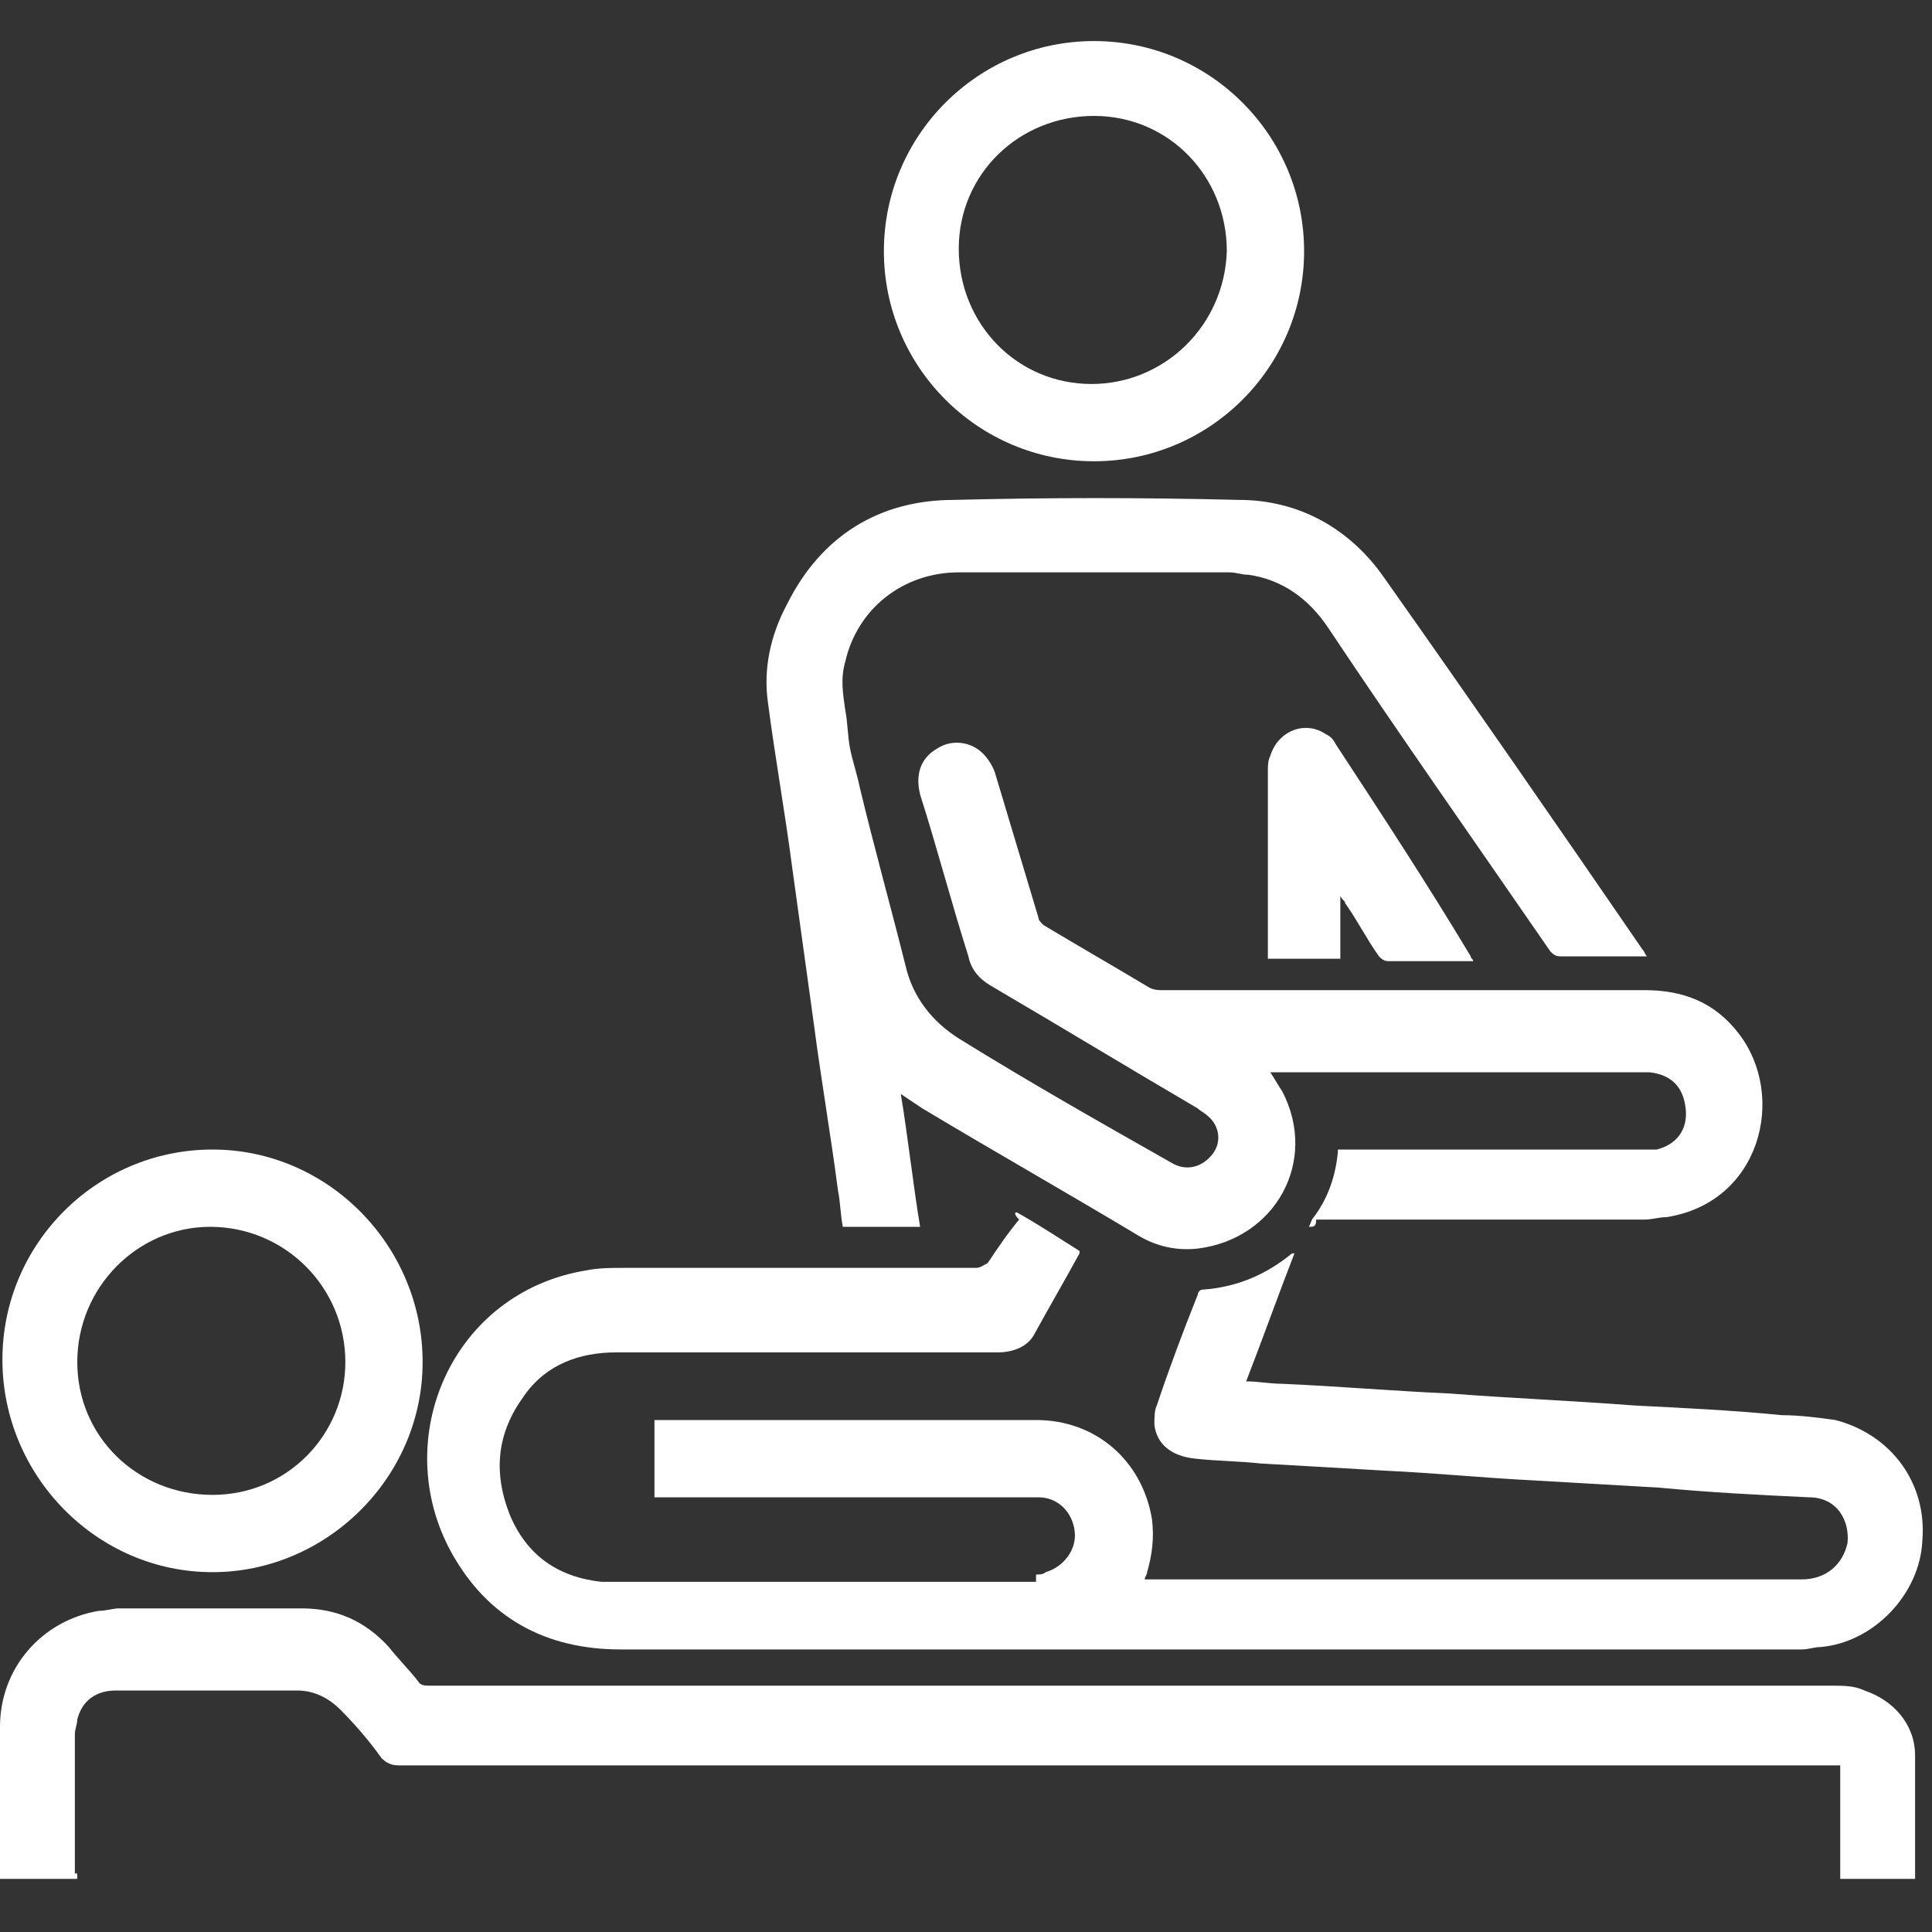
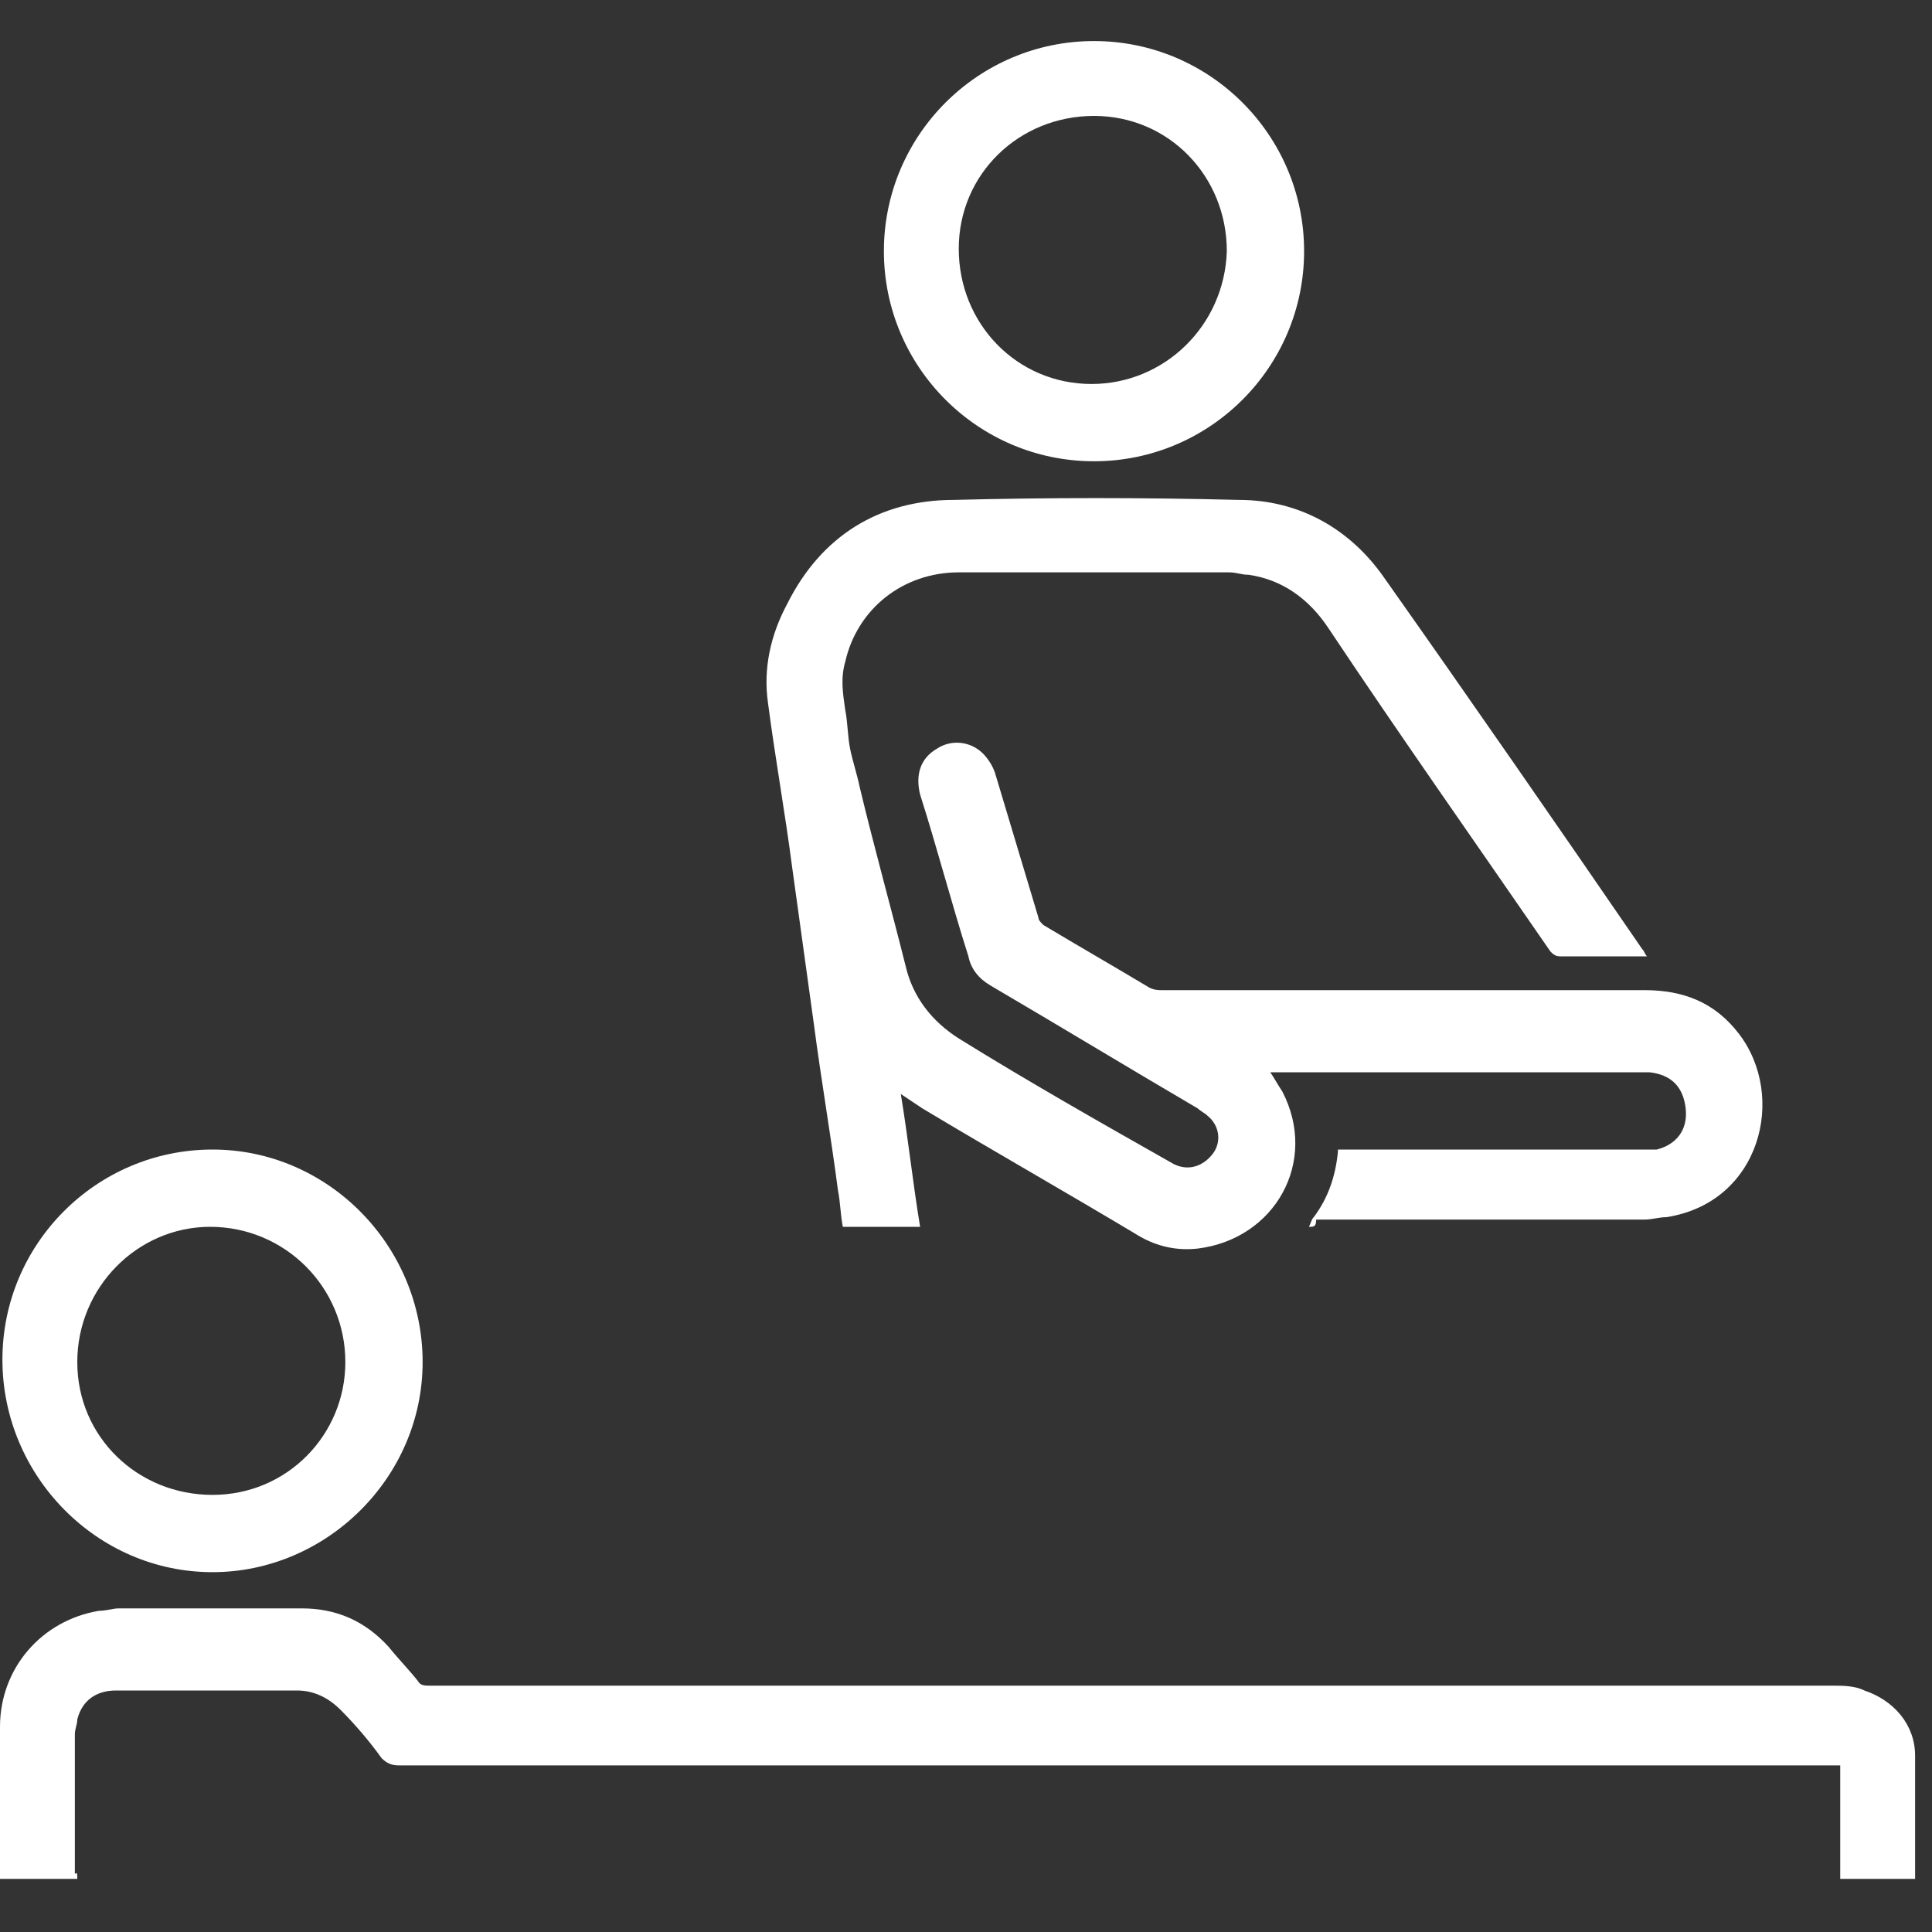
<svg xmlns="http://www.w3.org/2000/svg" x="0px" y="0px" width="80px" height="80px" viewBox="0 0 80 80" style="enable-background:new 0 0 80 80;" xml:space="preserve">
  <rect x="0" y="0" width="80" height="80" fill="#333333" stroke="none" />
  <style type="text/css"> .st0{opacity:0;fill:#FFFFFF;} .st1{fill:#FFFFFF;} </style>
  <defs> </defs>
  <g>
-     <path class="st0" d="M0,0c26.7,0,53.3,0,80,0c0,26.7,0,53.3,0,80c-26.7,0-53.3,0-80,0C0,53.3,0,26.7,0,0z M54.2,50.8 c0.2,0,0.2,0,0.3,0c4.5,0,9.1,0,13.6,0c0.3,0,0.6,0,0.9-0.1c3.9-0.7,5-5,3-7.6c-1-1.3-2.3-1.8-3.9-1.8c-6.7,0-13.3,0-20,0 c-0.2,0-0.4-0.1-0.5-0.1c-1.5-0.8-2.9-1.7-4.4-2.6c-0.1-0.1-0.2-0.2-0.2-0.3c-0.6-2-1.2-4-1.8-6c-0.1-0.3-0.3-0.6-0.5-0.8 c-0.5-0.5-1.3-0.6-1.9-0.2c-0.6,0.4-0.9,1.1-0.7,1.9c0.7,2.2,1.3,4.5,2,6.7c0.2,0.5,0.5,0.9,0.9,1.2c2.9,1.7,5.7,3.4,8.6,5.1 c0.1,0.1,0.3,0.2,0.4,0.3c0.5,0.4,0.5,1.1,0.2,1.6c-0.4,0.5-1.1,0.8-1.6,0.4c-2.9-1.8-5.9-3.5-8.9-5.2c-1.1-0.7-1.9-1.7-2.2-3 c-0.7-2.5-1.3-5-1.9-7.4c-0.1-0.5-0.3-1-0.4-1.6c-0.1-0.5-0.1-1.1-0.2-1.6c-0.1-0.7-0.2-1.3,0-2c0.5-2.2,2.3-3.7,4.7-3.7 c3.7,0,7.5,0,11.2,0c0.3,0,0.5,0,0.8,0.1c1.4,0.3,2.5,1,3.3,2.2c3.1,4.5,6.2,8.9,9.2,13.4c0.1,0.2,0.2,0.2,0.4,0.2 c1.1,0,2.2,0,3.3,0c0.1,0,0.1,0,0.3,0c-0.1-0.1-0.1-0.2-0.2-0.3c-3.6-5.1-7.1-10.3-10.7-15.4c-1.5-2.1-3.5-3.2-6-3.2 c-3.9-0.1-7.8-0.1-11.8,0c-3.1,0.1-5.5,1.6-6.9,4.3c-0.7,1.3-1,2.6-0.8,4.1c0.3,2.3,0.7,4.5,1,6.8c0.3,2.2,0.6,4.3,0.9,6.5 c0.3,2.3,0.7,4.6,1,6.9c0.1,0.5,0.1,1,0.2,1.5c1.1,0,2.1,0,3.2,0c-0.3-1.8-0.5-3.7-0.8-5.5c0.3,0.2,0.6,0.5,0.9,0.6 c3,1.8,6,3.5,9,5.3c0.8,0.4,1.6,0.6,2.4,0.5c3.2-0.4,5-3.6,3.5-6.5c-0.1-0.3-0.3-0.5-0.5-0.8c0.1,0,0.2,0,0.3,0c5,0,10.1,0,15.1,0 c0.1,0,0.2,0,0.3,0c0.8,0,1.4,0.6,1.5,1.5c0.1,0.8-0.4,1.5-1.2,1.7c-0.2,0-0.4,0-0.6,0c-4.1,0-8.2,0-12.3,0c-0.1,0-0.2,0-0.3,0 c0,0.1,0,0.1,0,0.1c0,1-0.4,1.9-1,2.7C54.4,50.5,54.3,50.6,54.2,50.8z M42.1,50.2c-0.1,0.1-0.1,0.1-0.2,0.2 c-0.4,0.6-0.9,1.2-1.3,1.8c-0.1,0.2-0.3,0.2-0.5,0.2c-4.8,0-9.7,0-14.5,0c-0.5,0-1.1,0-1.6,0.1c-5.6,0.9-8.2,7-5.6,11.7 c1.5,2.7,3.9,4,7,4c16.3,0,32.6,0,48.9,0c0.3,0,0.5,0,0.8-0.1c2.2-0.3,4-2.3,4.2-4.4c0.2-2.4-1.3-4.4-3.6-5 c-0.7-0.2-1.4-0.2-2.2-0.2c-2-0.1-4.1-0.2-6.1-0.4c-2.6-0.2-5.1-0.3-7.7-0.5c-2.3-0.1-4.6-0.3-6.9-0.4c-0.5,0-1-0.1-1.5-0.1 c0.7-1.8,1.3-3.6,2-5.3c0,0,0,0,0,0c0,0,0,0-0.1,0c-1.1,0.9-2.3,1.4-3.7,1.5c-0.1,0-0.2,0.1-0.2,0.2c-0.6,1.5-1.1,3.1-1.7,4.6 c-0.1,0.2-0.1,0.5-0.1,0.8c0.1,0.8,0.8,1.3,1.7,1.4c0.9,0.1,1.8,0.1,2.7,0.2c1.7,0.1,3.4,0.2,5.2,0.3c2,0.1,4,0.3,6.1,0.4 c1.7,0.1,3.5,0.2,5.2,0.3c2.1,0.1,4.1,0.3,6.2,0.4c1.2,0.1,1.7,1.1,1.6,1.9c-0.1,1-0.8,1.5-1.9,1.5c-9,0-18,0-26.9,0 c-0.1,0-0.2,0-0.3,0c0-0.1,0.1-0.2,0.1-0.3c0.3-0.7,0.4-1.5,0.2-2.2c-0.4-2.5-2.3-4.1-4.8-4.1c-5.2,0-10.3,0-15.5,0 c-0.1,0-0.2,0-0.3,0c0,1.1,0,2.1,0,3.2c0.1,0,0.2,0,0.3,0c5.1,0,10.2,0,15.3,0c0.1,0,0.2,0,0.3,0c0.8,0,1.4,0.6,1.5,1.4 c0.1,0.8-0.4,1.5-1.2,1.7c-0.1,0-0.3,0-0.4,0.1c0,0.1,0,0.2,0,0.3c-0.1,0-0.2,0-0.3,0c-5.7,0-11.4,0-17,0c-0.2,0-0.5,0-0.7,0 c-1.8-0.3-3.1-1.2-3.8-2.8c-0.7-1.7-0.5-3.4,0.6-4.9c1-1.2,2.3-1.8,3.8-1.8c5.3,0,10.6,0,15.8,0c0.6,0,1.1-0.2,1.5-0.7 c0.7-1.1,1.3-2.2,1.9-3.4c0,0,0,0,0-0.1C43.9,51.2,43,50.7,42.1,50.2z M3.2,77.8c0-0.1,0-0.2,0-0.3c0-1.9,0-3.9,0-5.8 c0-0.2,0-0.4,0.1-0.6c0.2-0.7,0.8-1.2,1.6-1.2c2.5,0,5,0,7.5,0c0.8,0,1.3,0.3,1.8,0.8c0.6,0.7,1.1,1.3,1.7,2 c0.2,0.3,0.4,0.3,0.7,0.3c19.8,0,39.5,0,59.3,0c0.1,0,0.2,0,0.4,0c0,1.6,0,3.2,0,4.7c1.1,0,2.1,0,3.1,0c0,0,0-0.1,0-0.1 c0-1.7,0-3.3,0-5c0-1.3-0.9-2.3-2.1-2.7c-0.4-0.1-0.9-0.2-1.3-0.2c-19.4,0-38.7,0-58.1,0c-0.2,0-0.4-0.1-0.5-0.2 c-0.4-0.5-0.8-0.9-1.2-1.4c-1-1-2.2-1.6-3.6-1.6c-2.5,0-5.1,0-7.6,0c-0.3,0-0.6,0-0.8,0.1c-2.4,0.4-4.1,2.4-4.1,4.8c0,2,0,4,0,6 c0,0.1,0,0.2,0,0.3C1.1,77.8,2.1,77.8,3.2,77.8z M8.8,47.6c-4.8,0-8.7,3.9-8.7,8.7c0,4.8,3.9,8.7,8.7,8.8c4.8,0,8.7-3.9,8.7-8.7 C17.5,51.6,13.6,47.7,8.8,47.6z M54,10.4c0-4.8-3.9-8.7-8.7-8.7c-4.8,0-8.7,3.9-8.7,8.7c0,4.8,3.9,8.7,8.7,8.7 C50,19.1,54,15.2,54,10.4z M52.5,39.7c1,0,2,0,3,0c0-0.9,0-1.7,0-2.6c0.1,0.1,0.1,0.2,0.2,0.3c0.5,0.7,1,1.5,1.4,2.2 c0.1,0.1,0.2,0.2,0.4,0.2c1.1,0,2.2,0,3.3,0c0.1,0,0.1,0,0.2,0c-0.1-0.1-0.1-0.2-0.1-0.2c-1.9-2.9-3.7-5.8-5.6-8.8 c-0.1-0.2-0.3-0.3-0.4-0.4c-0.9-0.5-2-0.1-2.3,0.9c-0.1,0.2-0.1,0.4-0.1,0.6c0,2.5,0,5,0,7.5C52.5,39.5,52.5,39.6,52.5,39.7z" />
    <path class="st1" d="M54.2,50.8c0.1-0.2,0.1-0.3,0.2-0.4c0.6-0.8,0.9-1.7,1-2.7c0,0,0,0,0-0.1c0.1,0,0.2,0,0.3,0 c4.1,0,8.2,0,12.3,0c0.2,0,0.4,0,0.6,0c0.8-0.2,1.3-0.8,1.2-1.7c-0.1-0.9-0.6-1.4-1.5-1.5c-0.1,0-0.2,0-0.3,0c-5,0-10.1,0-15.1,0 c-0.1,0-0.2,0-0.3,0c0.2,0.3,0.3,0.5,0.5,0.8c1.5,2.9-0.3,6.1-3.5,6.5c-0.9,0.1-1.7-0.1-2.4-0.5c-3-1.8-6-3.5-9-5.3 c-0.3-0.2-0.6-0.4-0.9-0.6c0.3,1.8,0.5,3.7,0.8,5.5c-1.1,0-2.1,0-3.2,0c-0.1-0.5-0.1-1-0.2-1.5c-0.3-2.3-0.7-4.6-1-6.9 c-0.3-2.2-0.6-4.3-0.9-6.5c-0.3-2.3-0.7-4.5-1-6.8c-0.2-1.4,0.1-2.8,0.8-4.1c1.4-2.8,3.8-4.3,6.9-4.3c3.9-0.1,7.8-0.1,11.8,0 c2.5,0,4.6,1.2,6,3.2c3.6,5.1,7.2,10.3,10.7,15.4c0.1,0.1,0.1,0.2,0.2,0.3c-0.1,0-0.2,0-0.3,0c-1.1,0-2.2,0-3.3,0 c-0.2,0-0.3-0.1-0.4-0.2c-3.1-4.5-6.2-8.9-9.2-13.4c-0.8-1.2-1.9-2-3.3-2.2c-0.3,0-0.5-0.1-0.8-0.1c-3.7,0-7.5,0-11.2,0 c-2.3,0-4.2,1.5-4.7,3.7c-0.2,0.7-0.1,1.3,0,2c0.1,0.5,0.1,1.1,0.2,1.6c0.1,0.5,0.3,1.1,0.4,1.6c0.6,2.5,1.3,5,1.9,7.4 c0.3,1.3,1.1,2.3,2.2,3c2.9,1.8,5.9,3.5,8.9,5.2c0.6,0.3,1.2,0.1,1.6-0.4c0.4-0.5,0.3-1.2-0.2-1.6c-0.1-0.1-0.3-0.2-0.4-0.3 c-2.9-1.7-5.7-3.4-8.6-5.1c-0.5-0.3-0.8-0.7-0.9-1.2c-0.7-2.2-1.3-4.5-2-6.7c-0.2-0.8,0-1.5,0.7-1.9c0.6-0.4,1.4-0.3,1.9,0.2 c0.2,0.2,0.4,0.5,0.5,0.8c0.6,2,1.2,4,1.8,6c0,0.1,0.1,0.2,0.2,0.3c1.5,0.9,2.9,1.7,4.4,2.6c0.2,0.1,0.4,0.1,0.5,0.1 c6.7,0,13.3,0,20,0c1.6,0,2.9,0.5,3.9,1.8c2,2.6,0.9,7-3,7.6c-0.3,0-0.6,0.1-0.9,0.1c-4.5,0-9.1,0-13.6,0 C54.5,50.8,54.4,50.8,54.2,50.8z" />
-     <path class="st1" d="M42.1,50.2c0.9,0.5,1.8,1.1,2.6,1.6c0,0,0,0,0,0.1c-0.6,1.1-1.3,2.3-1.9,3.4c-0.3,0.5-0.9,0.7-1.5,0.7 c-5.3,0-10.6,0-15.8,0c-1.5,0-2.9,0.5-3.8,1.8c-1.1,1.5-1.3,3.1-0.6,4.9c0.7,1.7,2,2.6,3.8,2.8c0.2,0,0.5,0,0.7,0 c5.7,0,11.4,0,17,0c0.1,0,0.2,0,0.3,0c0-0.1,0-0.2,0-0.3c0.1,0,0.3,0,0.4-0.1c0.7-0.2,1.3-0.9,1.2-1.7c-0.1-0.8-0.7-1.4-1.5-1.4 c-0.1,0-0.2,0-0.3,0c-5.1,0-10.2,0-15.3,0c-0.1,0-0.2,0-0.3,0c0-1.1,0-2.1,0-3.2c0.1,0,0.2,0,0.3,0c5.2,0,10.3,0,15.5,0 c2.5,0,4.4,1.7,4.8,4.1c0.1,0.8,0,1.5-0.2,2.2c0,0.1-0.1,0.2-0.1,0.3c0.1,0,0.2,0,0.3,0c9,0,18,0,26.9,0c1,0,1.7-0.6,1.9-1.5 c0.1-0.9-0.4-1.9-1.6-1.9c-2.1-0.1-4.1-0.2-6.2-0.4c-1.7-0.1-3.5-0.2-5.2-0.3c-2-0.1-4-0.3-6.1-0.4c-1.7-0.1-3.4-0.2-5.2-0.3 c-0.9-0.1-1.8-0.1-2.7-0.2c-1-0.1-1.6-0.6-1.7-1.4c0-0.3,0-0.6,0.1-0.8c0.5-1.5,1.1-3.1,1.7-4.6c0-0.1,0.1-0.2,0.2-0.2 c1.4-0.1,2.6-0.6,3.7-1.5c0,0,0,0,0.1,0c0,0,0,0,0,0c-0.7,1.8-1.3,3.5-2,5.3c0.5,0,1,0.1,1.5,0.1c2.3,0.1,4.6,0.3,6.9,0.4 c2.6,0.2,5.1,0.3,7.7,0.5c2,0.1,4.1,0.2,6.1,0.4c0.7,0,1.5,0.1,2.2,0.2c2.3,0.6,3.8,2.6,3.6,5c-0.1,2.2-2,4.2-4.2,4.4 c-0.3,0-0.5,0.1-0.8,0.1c-16.3,0-32.6,0-48.9,0c-3.1,0-5.5-1.3-7-4c-2.6-4.7,0-10.8,5.6-11.7c0.5-0.1,1-0.1,1.6-0.1 c4.8,0,9.7,0,14.5,0c0.2,0,0.3-0.1,0.5-0.2c0.4-0.6,0.8-1.2,1.3-1.8C42,50.3,42,50.2,42.1,50.2z" />
    <path class="st1" d="M3.2,77.8c-1.1,0-2.1,0-3.2,0c0-0.1,0-0.2,0-0.3c0-2,0-4,0-6c0-2.4,1.7-4.4,4.1-4.8c0.3,0,0.6-0.1,0.8-0.1 c2.5,0,5.1,0,7.6,0c1.4,0,2.6,0.5,3.6,1.6c0.4,0.5,0.8,0.9,1.2,1.4c0.1,0.2,0.3,0.2,0.5,0.2c19.4,0,38.7,0,58.1,0 c0.4,0,0.9,0,1.3,0.2c1.2,0.4,2.1,1.4,2.1,2.7c0,1.7,0,3.3,0,5c0,0,0,0,0,0.1c-1,0-2.1,0-3.1,0c0-1.6,0-3.1,0-4.7 c-0.2,0-0.3,0-0.4,0c-19.8,0-39.5,0-59.3,0c-0.3,0-0.5-0.1-0.7-0.3c-0.5-0.7-1.1-1.4-1.7-2c-0.5-0.5-1.1-0.8-1.8-0.8 c-2.5,0-5,0-7.5,0c-0.8,0-1.4,0.4-1.6,1.2c0,0.2-0.1,0.4-0.1,0.6c0,1.9,0,3.9,0,5.8C3.2,77.5,3.2,77.6,3.2,77.8z" />
    <path class="st1" d="M8.8,47.6c4.8,0,8.7,4,8.7,8.8c0,4.8-4,8.7-8.7,8.7c-4.8,0-8.7-4-8.7-8.8C0.1,51.5,4,47.6,8.8,47.6z M3.2,56.4 c0,3.1,2.5,5.5,5.6,5.5c3.1,0,5.5-2.5,5.5-5.5c0-3.1-2.5-5.6-5.6-5.6C5.7,50.8,3.2,53.3,3.2,56.4z" />
    <path class="st1" d="M54,10.4c0,4.8-3.9,8.7-8.7,8.7c-4.8,0-8.7-3.9-8.7-8.7c0-4.8,3.9-8.7,8.7-8.7C50.1,1.7,54,5.6,54,10.4z M45.2,15.9c3,0,5.5-2.4,5.6-5.5c0-3.1-2.4-5.6-5.5-5.6c-3.1,0-5.6,2.4-5.6,5.5C39.7,13.4,42.1,15.9,45.2,15.9z" />
-     <path class="st1" d="M52.5,39.7c0-0.1,0-0.2,0-0.3c0-2.5,0-5,0-7.5c0-0.2,0-0.4,0.1-0.6c0.3-1,1.4-1.5,2.3-0.9 c0.2,0.1,0.3,0.2,0.4,0.4c1.9,2.9,3.8,5.8,5.6,8.8c0,0.1,0.1,0.1,0.1,0.2c-0.1,0-0.2,0-0.2,0c-1.1,0-2.2,0-3.3,0 c-0.2,0-0.3-0.1-0.4-0.2c-0.5-0.7-0.9-1.5-1.4-2.2c0-0.1-0.1-0.1-0.2-0.3c0,0.9,0,1.8,0,2.6C54.6,39.7,53.6,39.7,52.5,39.7z" />
  </g>
</svg>